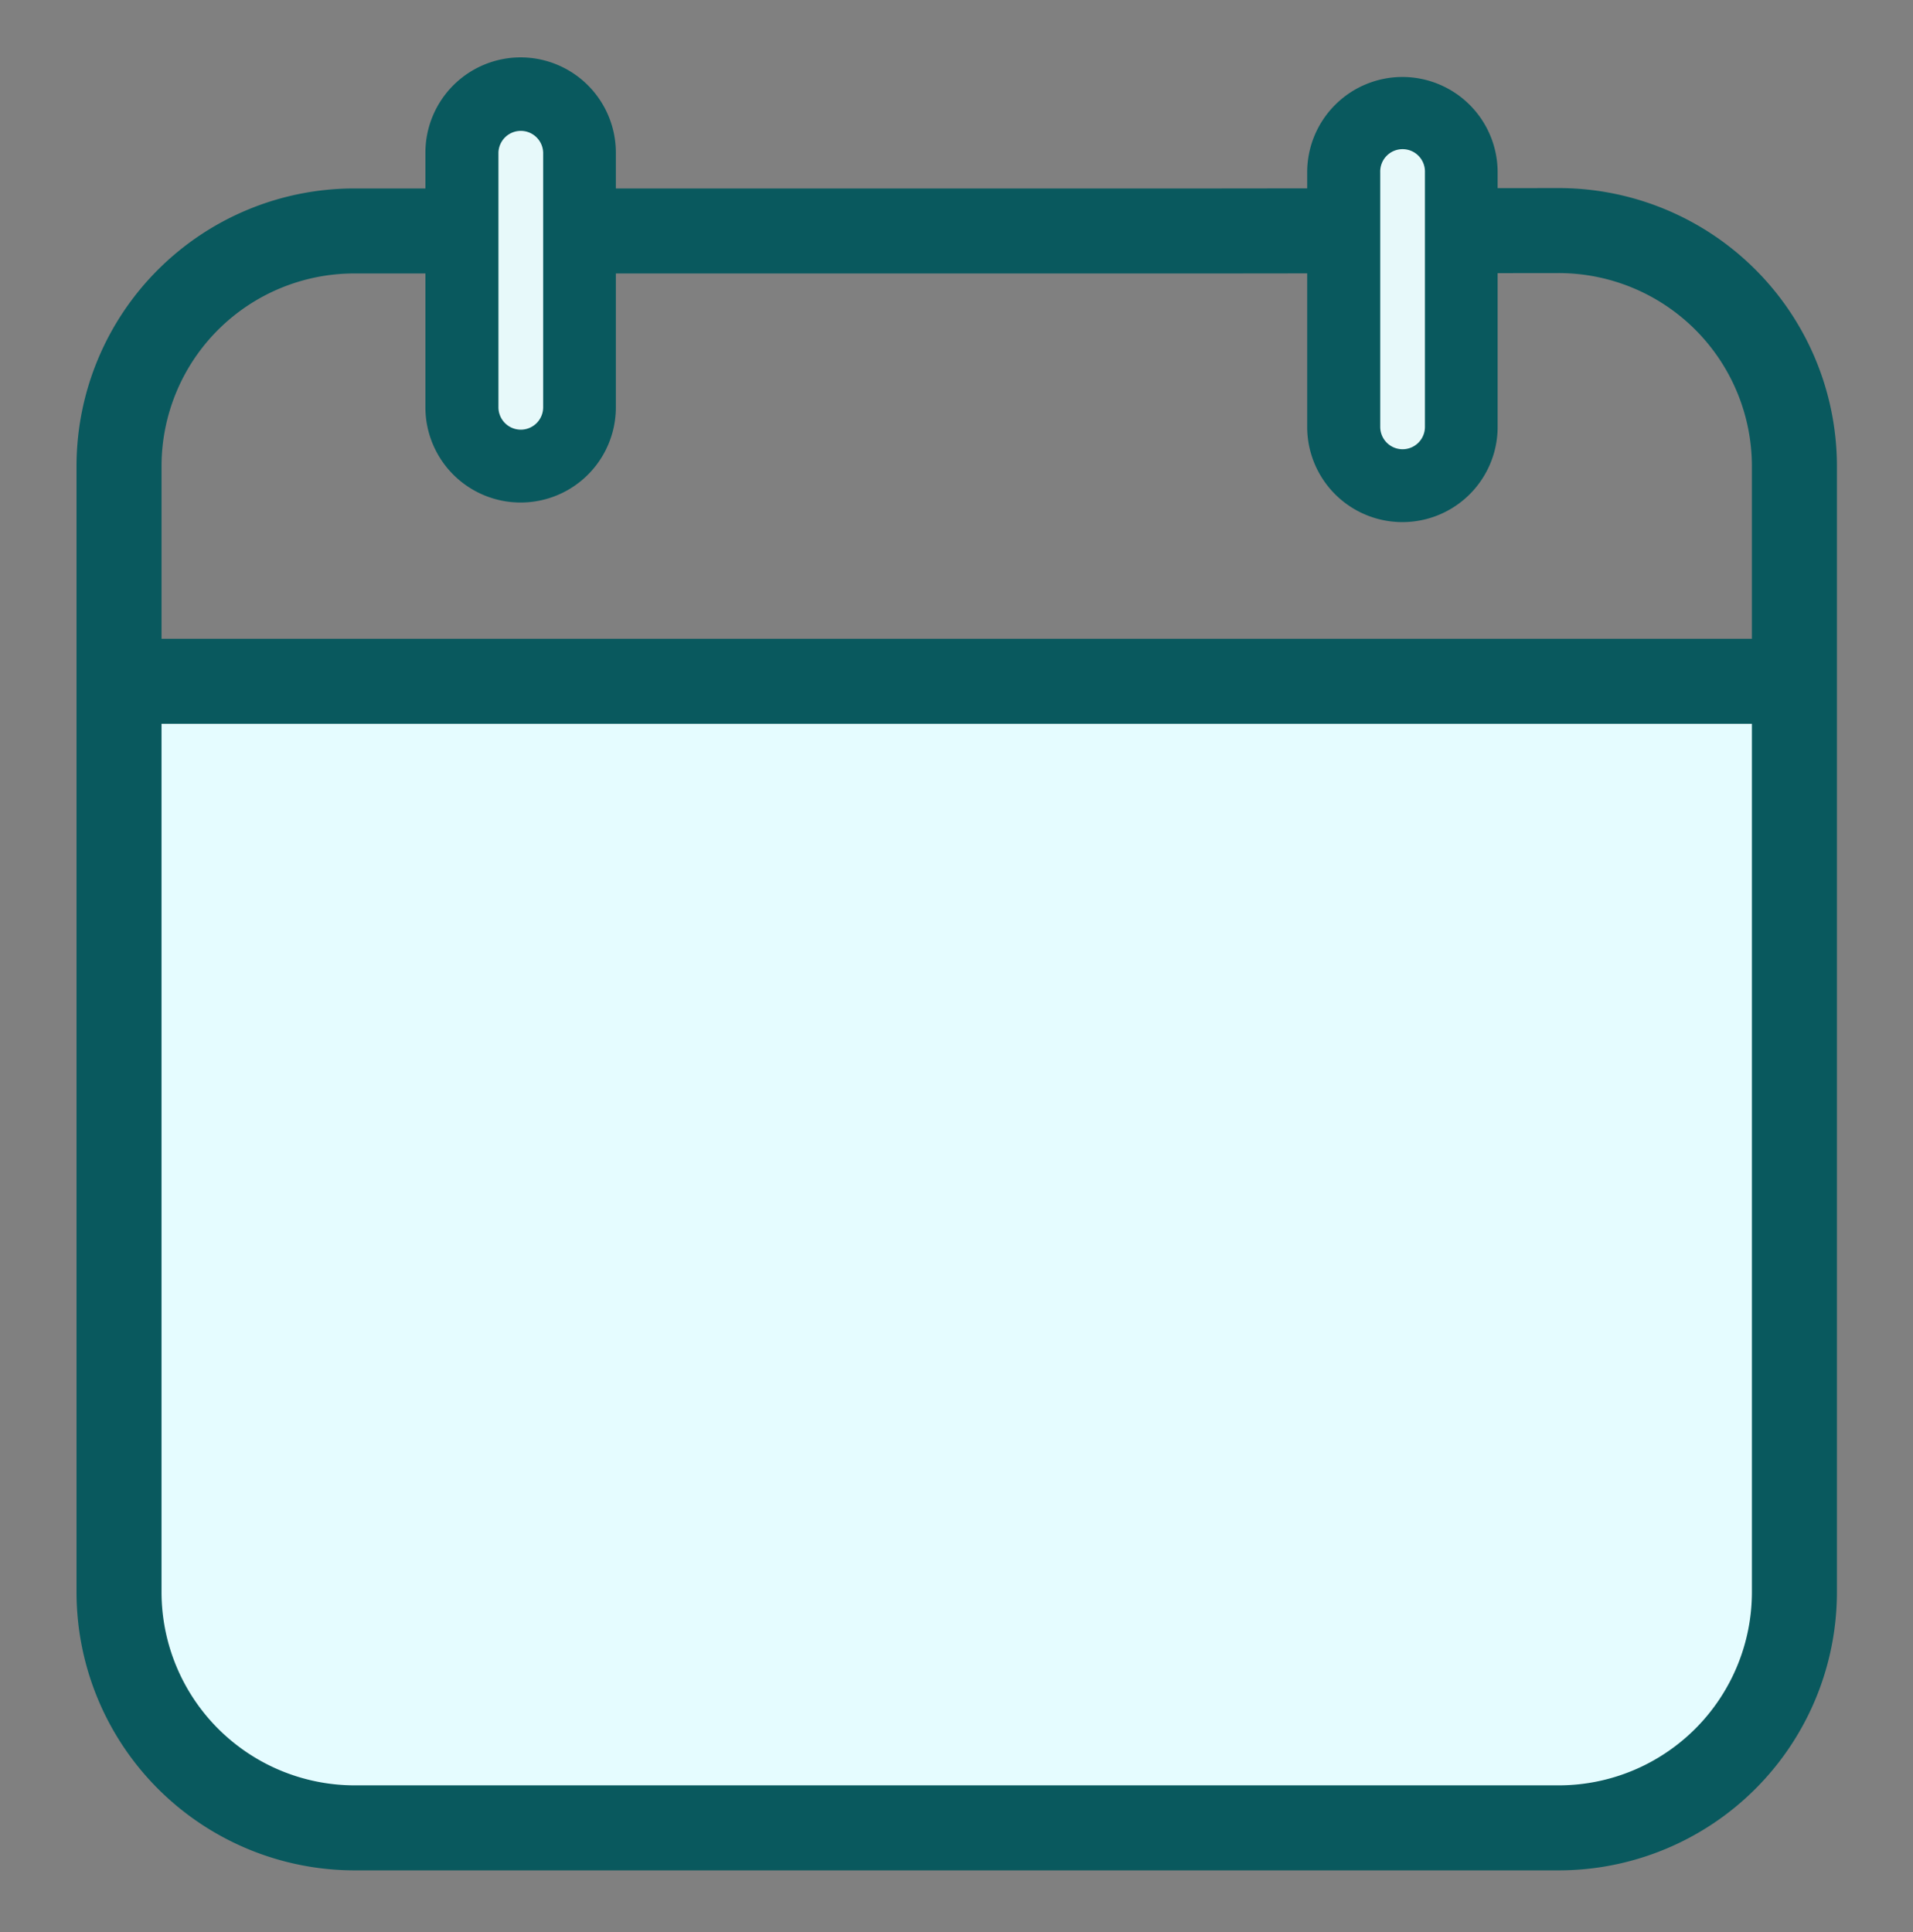
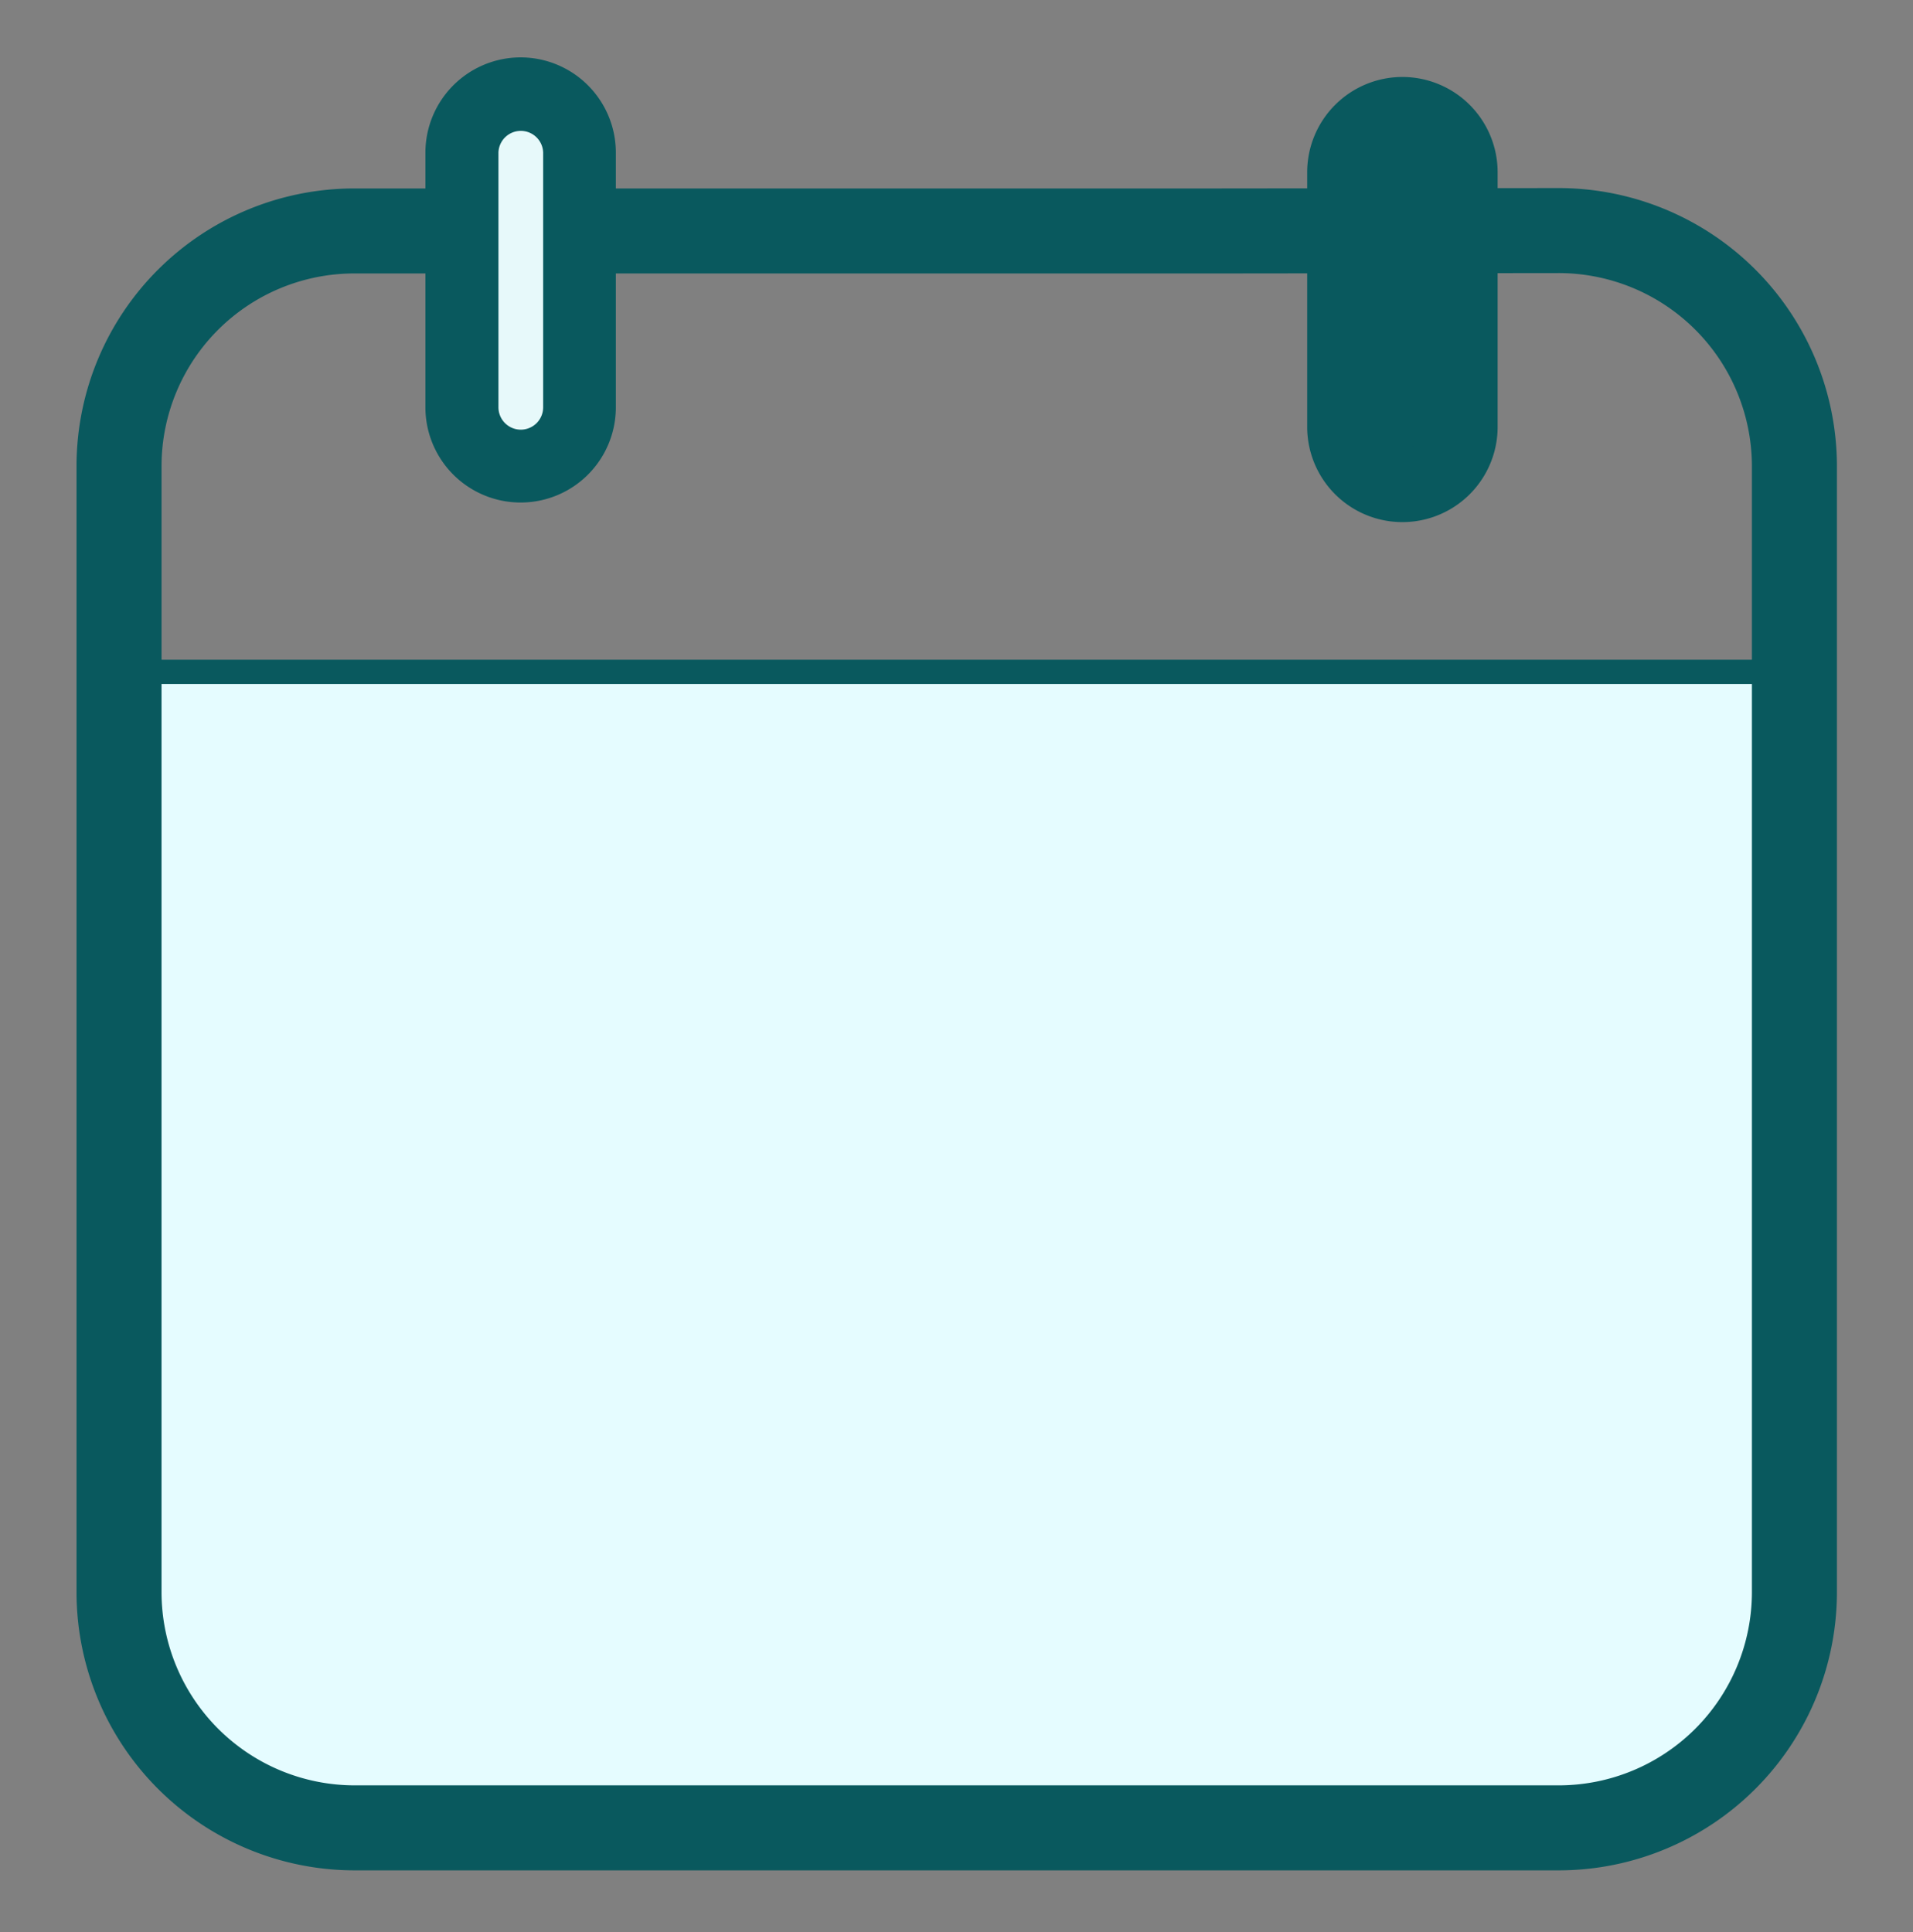
<svg xmlns="http://www.w3.org/2000/svg" width="100" height="101" viewBox="0 0 100 101">
  <rect x="0" y="0" width="100" height="101" fill="#808080" stroke="none" />
  <g id="Group_3571" data-name="Group 3571" transform="translate(-238 -860)">
-     <rect id="Rectangle_4869" data-name="Rectangle 4869" width="100" height="101" transform="translate(238 860)" fill="none" />
    <g id="Group_3420" data-name="Group 3420" transform="translate(242 863)">
      <path id="Path_8109" data-name="Path 8109" d="M77.549,100.435H14.042A12.328,12.328,0,0,1,1.75,88.143V41.079A1.082,1.082,0,0,1,2.829,40H88.576a1.269,1.269,0,0,1,1.265,1.265V88.143a12.328,12.328,0,0,1-12.292,12.292" transform="translate(0.472 -7.878)" fill="#e5fcff" />
      <path id="Path_8109_-_Outline" data-name="Path 8109 - Outline" d="M77.686,101.2H14.177A12.963,12.963,0,0,1,1.25,88.28V41.213A1.722,1.722,0,0,1,2.961,39.5h85.75a1.908,1.908,0,0,1,1.9,1.9v46.88A12.963,12.963,0,0,1,77.686,101.2ZM2.963,40.77a.448.448,0,0,0-.444.446V88.278A11.693,11.693,0,0,0,14.178,99.935h63.5A11.693,11.693,0,0,0,89.341,88.276V41.4a.635.635,0,0,0-.632-.63Z" transform="translate(0.337 -8.013)" fill="#09595e" />
      <path id="Path_8110" data-name="Path 8110" d="M77.506,15.73h.009A14.55,14.55,0,0,1,92.023,30.237V89.169a14.55,14.55,0,0,1-14.507,14.507H14.507A14.55,14.55,0,0,1,0,89.169V30.244A14.52,14.52,0,0,1,14.513,15.75H59.84ZM87.579,30.245a10.106,10.106,0,0,0-10.07-10.071l-17.667.02H14.514A10.076,10.076,0,0,0,4.444,30.248V89.162a10.106,10.106,0,0,0,10.071,10.07H77.509a10.106,10.106,0,0,0,10.07-10.071Z" transform="translate(0 -8.898)" fill="#09595e" />
-       <path id="Line_90" data-name="Line 90" d="M87.579,2.694H0V-1.75H87.579Z" transform="translate(2.222 32.143)" fill="#09595e" />
      <path id="Path_8111" data-name="Path 8111" d="M70.4,14.573V27.889a3.073,3.073,0,1,1-6.146,0V14.573a3.073,3.073,0,1,1,6.146,0" transform="translate(1.992 -8.571)" fill="#09595e" />
-       <path id="Path_8111_-_Outline" data-name="Path 8111 - Outline" d="M67.458,31.732a3.712,3.712,0,0,1-3.708-3.708V14.708a3.708,3.708,0,1,1,7.415,0V28.024A3.712,3.712,0,0,1,67.458,31.732Zm0-19.462a2.441,2.441,0,0,0-2.438,2.438V28.024a2.438,2.438,0,1,0,4.876,0V14.708A2.441,2.441,0,0,0,67.458,12.27Z" transform="translate(1.857 -8.706)" fill="#09595e" />
-       <path id="Path_8112" data-name="Path 8112" d="M70.4,14.573V27.889a3.073,3.073,0,1,1-6.146,0V14.573a3.073,3.073,0,1,1,6.146,0Z" transform="translate(1.992 -8.571)" fill="#e7f9fa" />
      <path id="Path_8112_-_Outline" data-name="Path 8112 - Outline" d="M67.727,10A4.983,4.983,0,0,1,72.7,14.977V28.293a4.977,4.977,0,1,1-9.955,0V14.977A4.983,4.983,0,0,1,67.727,10Zm0,19.462A1.17,1.17,0,0,0,68.9,28.293V14.977a1.169,1.169,0,1,0-2.337,0V28.293A1.17,1.17,0,0,0,67.727,29.462Z" transform="translate(1.587 -8.976)" fill="#09595e" />
      <path id="Line_91" data-name="Line 91" d="M6.146,2.694H0V-1.75H6.146Z" transform="translate(20.147 8.584)" fill="#09595e" />
      <path id="Line_92" data-name="Line 92" d="M6.146,2.694H0V-1.75H6.146Z" transform="translate(20.147 8.584)" fill="#09595e" />
      <path id="Path_8113" data-name="Path 8113" d="M25.4,13.573V26.889a3.073,3.073,0,1,1-6.146,0V13.573a3.073,3.073,0,1,1,6.146,0" transform="translate(0.897 -8.596)" fill="#09595e" />
      <path id="Path_8113_-_Outline" data-name="Path 8113 - Outline" d="M22.458,30.732a3.712,3.712,0,0,1-3.708-3.708V13.708a3.708,3.708,0,0,1,7.415,0V27.024A3.712,3.712,0,0,1,22.458,30.732Zm0-19.462a2.441,2.441,0,0,0-2.438,2.438V27.024a2.438,2.438,0,1,0,4.876,0V13.708A2.441,2.441,0,0,0,22.458,11.27Z" transform="translate(0.762 -8.73)" fill="#09595e" />
      <path id="Path_8114" data-name="Path 8114" d="M25.4,13.573V26.889a3.073,3.073,0,1,1-6.146,0V13.573a3.073,3.073,0,1,1,6.146,0" transform="translate(0.897 -8.596)" fill="#09595e" />
      <path id="Path_8114_-_Outline" data-name="Path 8114 - Outline" d="M22.458,30.732a3.712,3.712,0,0,1-3.708-3.708V13.708a3.708,3.708,0,0,1,7.415,0V27.024A3.712,3.712,0,0,1,22.458,30.732Zm0-19.462a2.441,2.441,0,0,0-2.438,2.438V27.024a2.438,2.438,0,1,0,4.876,0V13.708A2.441,2.441,0,0,0,22.458,11.27Z" transform="translate(0.762 -8.73)" fill="#09595e" />
      <path id="Path_8115" data-name="Path 8115" d="M25.4,13.573V26.889a3.073,3.073,0,1,1-6.146,0V13.573a3.073,3.073,0,1,1,6.146,0Z" transform="translate(0.897 -8.596)" fill="#e7f9fa" />
      <path id="Path_8115_-_Outline" data-name="Path 8115 - Outline" d="M22.727,9A4.983,4.983,0,0,1,27.7,13.977V27.293a4.977,4.977,0,1,1-9.955,0V13.977A4.983,4.983,0,0,1,22.727,9Zm0,19.462A1.17,1.17,0,0,0,23.9,27.293V13.977a1.169,1.169,0,0,0-2.337,0V27.293A1.17,1.17,0,0,0,22.727,28.462Z" transform="translate(0.493 -9)" fill="#09595e" />
    </g>
  </g>
</svg>